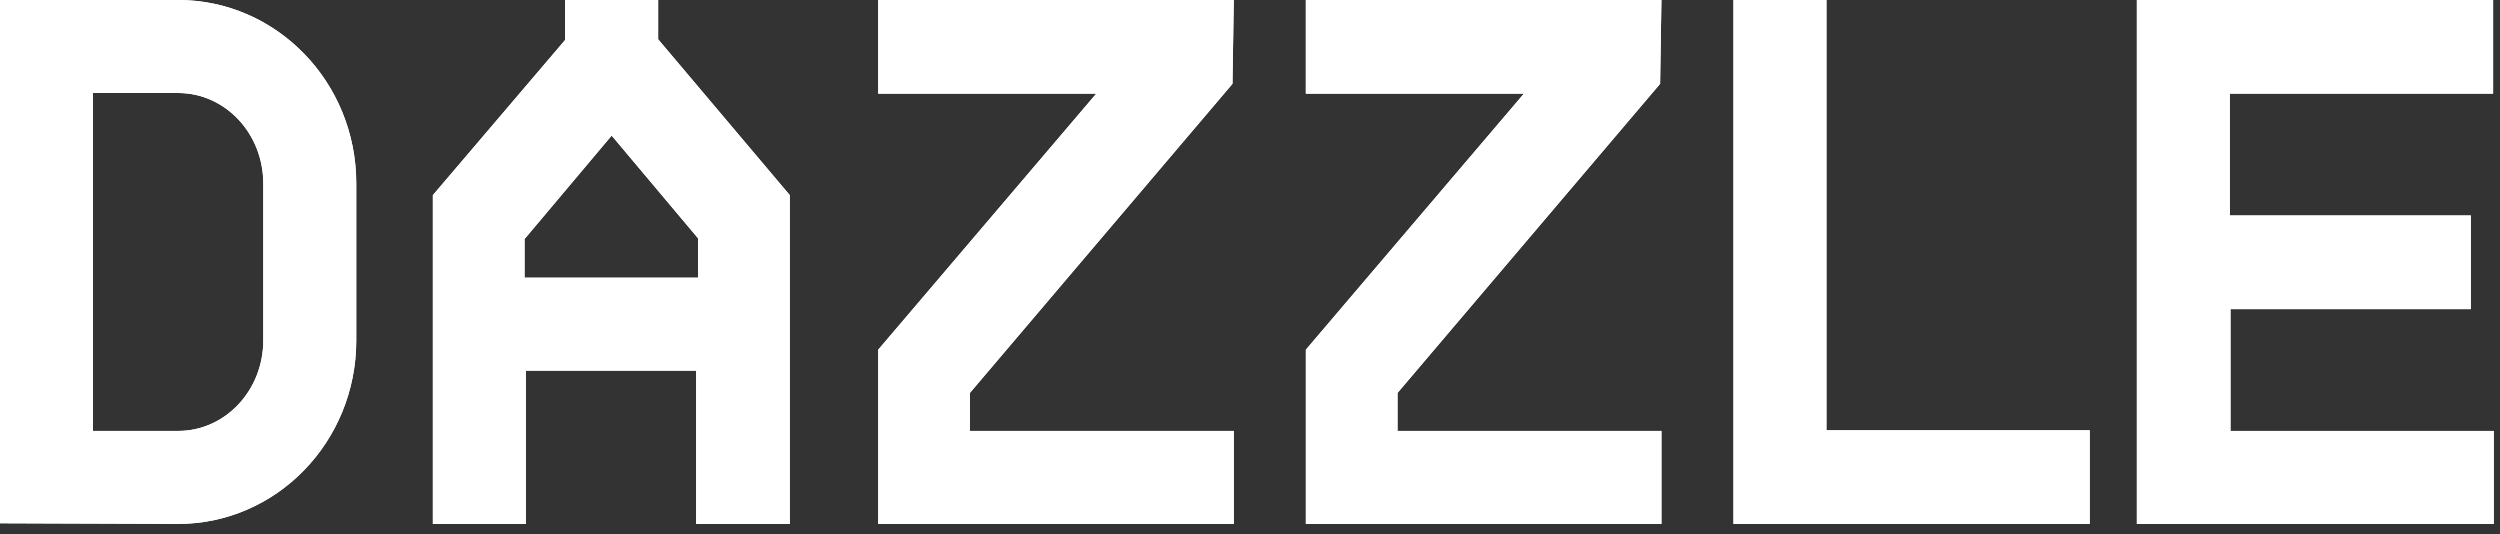
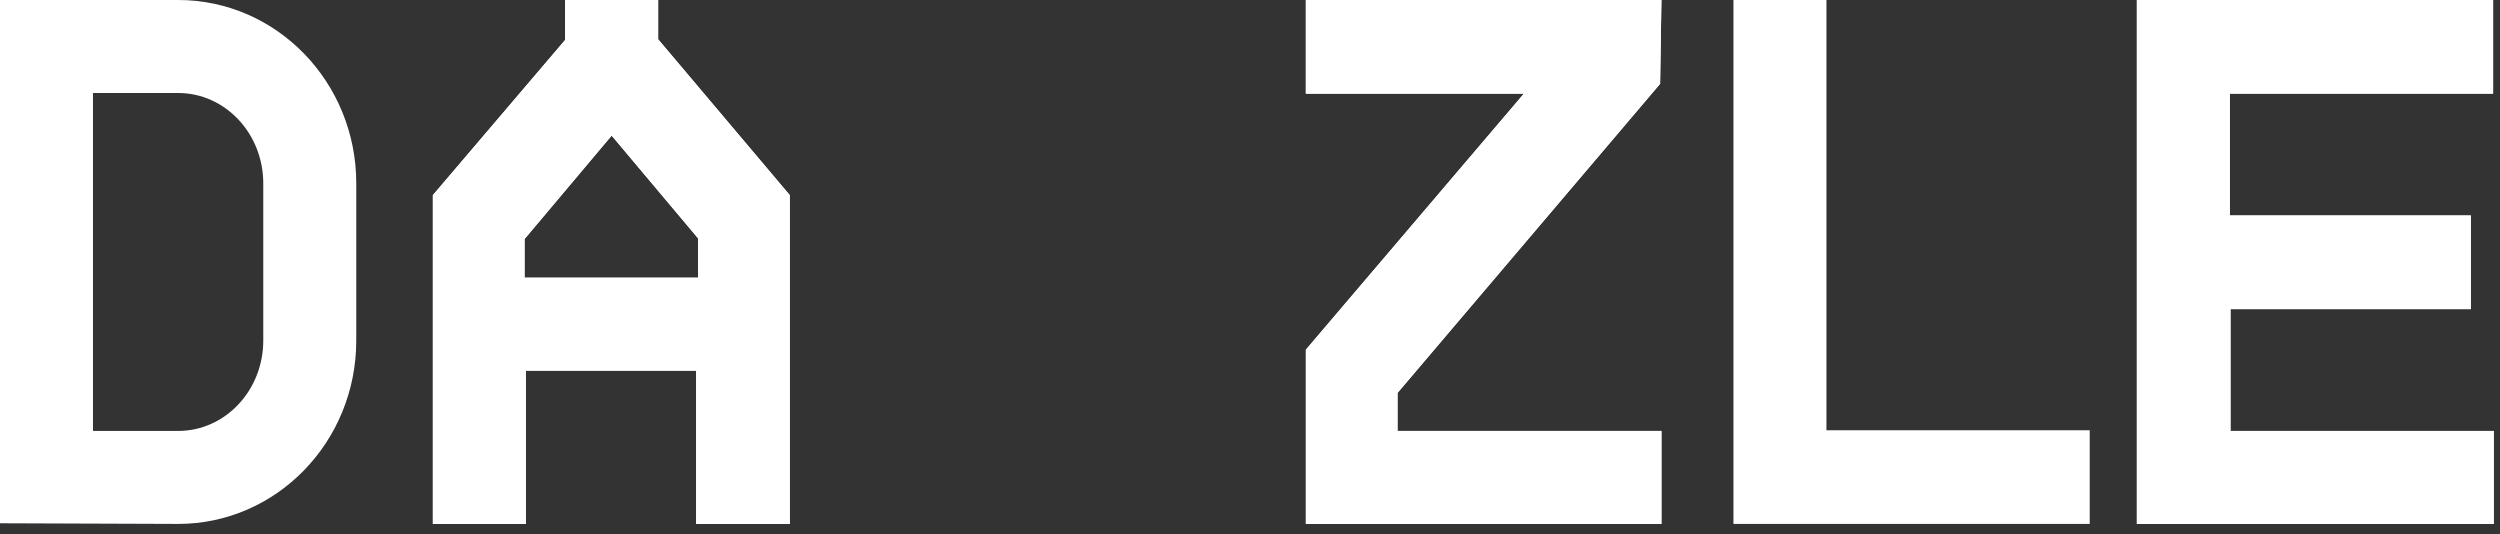
<svg xmlns="http://www.w3.org/2000/svg" fill="none" height="100%" overflow="visible" preserveAspectRatio="none" style="display: block;" viewBox="0 0 234 50" width="100%">
  <rect x="0" y="0" width="234" height="50" fill="#333333" stroke="none" />
  <g id="Group">
-     <path d="M-0 -0H16.672C25.866 -0 33.346 7.662 33.346 17.163V31.875C33.346 41.377 25.866 49.039 16.672 49.039L-0 48.978V-0ZM24.642 17.163C24.642 12.505 21.086 8.705 16.672 8.705H8.703V40.336H16.672C21.086 40.336 24.642 36.535 24.642 31.877V17.165V17.163Z" fill="white" id="Vector" />
    <path d="M61.603 -0V3.678L73.924 18.267V49.039H65.158V34.694H49.22V49.039H40.515V18.267L52.897 3.739V-0H61.602H61.603ZM65.343 25.991V22.312L57.251 12.689L49.098 22.374V25.991H65.341H65.343Z" fill="white" id="Vector_2" />
-     <path d="M102.61 8.766H82.198V-0H115.483L115.36 7.845L90.781 36.778V40.334H115.484V49.039H82.2V32.733L102.612 8.764L102.61 8.766Z" fill="white" id="Vector_3" />
    <path d="M142.637 8.766H122.225V-0H155.51L155.387 7.845L130.808 36.778V40.334H155.511V49.039H122.227V32.733L142.639 8.764L142.637 8.766Z" fill="white" id="Vector_4" />
    <path d="M170.955 -0V40.273H195.598V49.039H162.252V-0H170.957H170.955Z" fill="white" id="Vector_5" />
    <path d="M233.416 49.039H200.009V-0H233.355V8.766H208.712V20.168H231.27V28.934H208.774V40.336H233.416V49.041V49.039Z" fill="white" id="Vector_6" />
    <path d="M-0 -0H16.672C25.866 -0 33.346 7.662 33.346 17.163V31.875C33.346 41.377 25.866 49.039 16.672 49.039L-0 48.978V-0ZM24.642 17.163C24.642 12.505 21.086 8.705 16.672 8.705H8.703V40.336H16.672C21.086 40.336 24.642 36.535 24.642 31.877V17.165V17.163Z" fill="white" id="Vector_7" />
-     <path d="M61.603 -0V3.678L73.924 18.267V49.039H65.158V34.694H49.22V49.039H40.515V18.267L52.897 3.739V-0H61.602H61.603ZM65.343 25.991V22.312L57.251 12.689L49.098 22.374V25.991H65.341H65.343Z" fill="white" id="Vector_8" />
-     <path d="M102.61 8.766H82.198V-0H115.483L115.36 7.845L90.781 36.778V40.334H115.484V49.039H82.2V32.733L102.612 8.764L102.61 8.766Z" fill="white" id="Vector_9" />
+     <path d="M61.603 -0V3.678L73.924 18.267V49.039H65.158V34.694H49.22V49.039H40.515V18.267L52.897 3.739V-0H61.602H61.603ZM65.343 25.991V22.312L57.251 12.689L49.098 22.374V25.991H65.343Z" fill="white" id="Vector_8" />
    <path d="M142.637 8.766H122.225V-0H155.51L155.387 7.845L130.808 36.778V40.334H155.511V49.039H122.227V32.733L142.639 8.764L142.637 8.766Z" fill="white" id="Vector_10" />
-     <path d="M170.955 -0V40.273H195.598V49.039H162.252V-0H170.957H170.955Z" fill="white" id="Vector_11" />
    <path d="M233.416 49.039H200.009V-0H233.355V8.766H208.712V20.168H231.27V28.934H208.774V40.336H233.416V49.041V49.039Z" fill="white" id="Vector_12" />
  </g>
</svg>